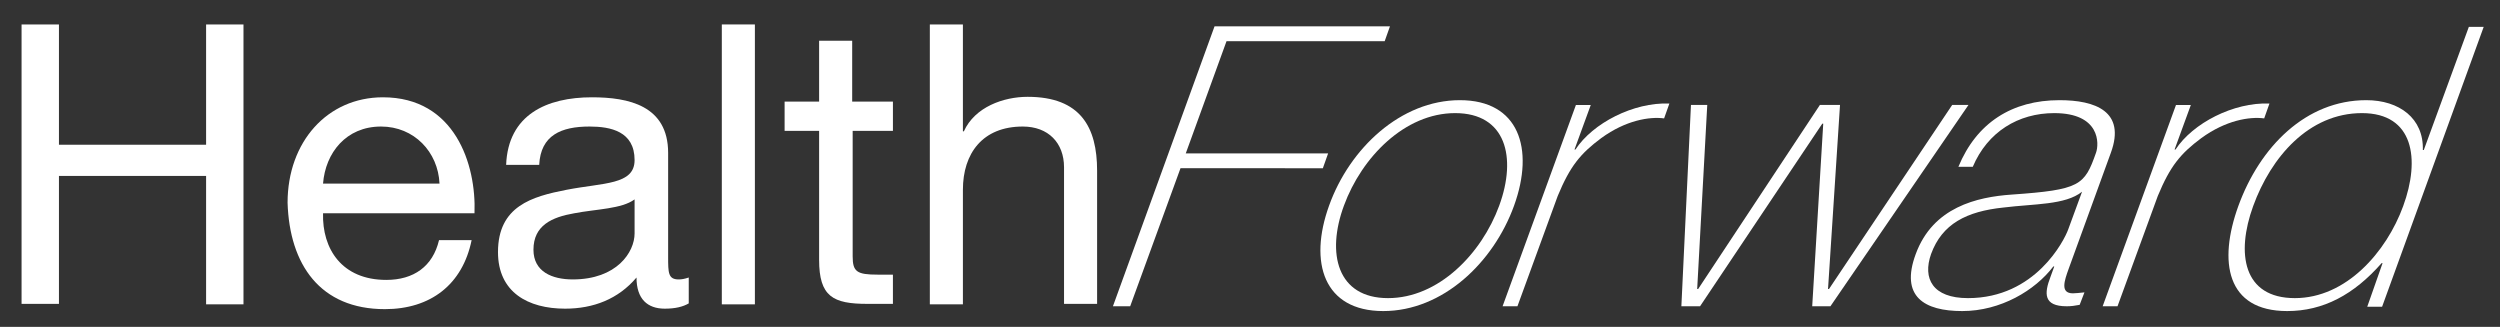
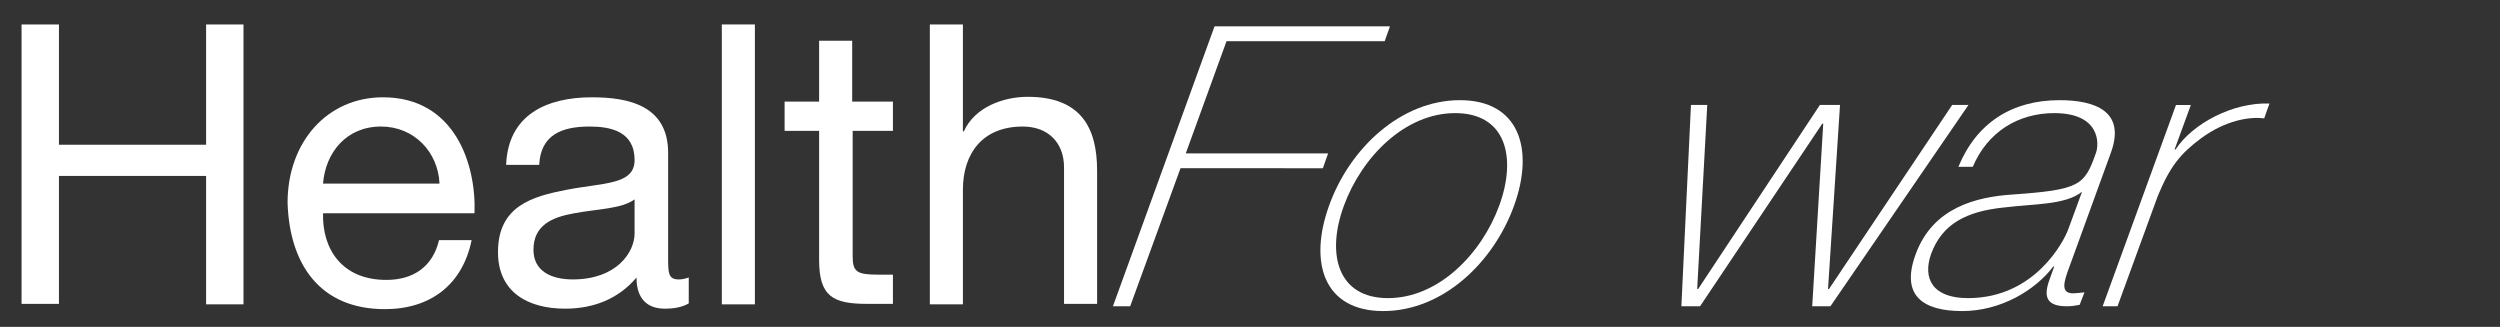
<svg xmlns="http://www.w3.org/2000/svg" version="1.1" id="Layer_1" x="0px" y="0px" viewBox="0 0 521.6 68.2" style="enable-background:new 0 0 521.6 68.2;" xml:space="preserve">
  <rect x="0" y="0" width="521.6" height="68.2" fill="#333333" stroke="none" />
  <style type="text/css">
	.st0{fill:#FFFFFF;}
</style>
  <g>
    <path class="st0" d="M246.3,35.1l-10.5,28.8h-3.6l21.2-58.4H290l-1.1,3.1h-33L247.4,32h29.7l-1.1,3.1   C276,35.1,246.3,35.1,246.3,35.1z" />
    <path class="st0" d="M304.6,20.9c12.3,0,15.6,10.1,11.3,22c-4.3,11.9-14.9,22-27.3,22s-15.6-10.1-11.3-22   C281.6,30.9,292.3,20.9,304.6,20.9z M289.6,62.2c10.5,0,19.5-9.2,23.2-19.3s1.4-19.3-9.2-19.3c-10.5,0-19.5,9.2-23.2,19.3   C276.7,52.9,279,62.2,289.6,62.2z" />
-     <path class="st0" d="M328.5,31.2h0.2c3.6-5.5,12.1-9.9,19.6-9.6l-1.1,3.1c-3.1-0.4-8,0.4-13.1,4.1c-4.3,3.2-6.5,5.8-9.1,12.1   l-8.4,23h-3.1l15.3-42h3.1L328.5,31.2z" />
    <path class="st0" d="M354.1,60.3h0.2l25.4-38.4h4.2l-2.5,38.4h0.2l25.7-38.4h3.4l-28.8,42h-3.8l2.3-38.1h-0.2l-25.5,38.1h-3.9l2-42   h3.4L354.1,60.3z" />
    <path class="st0" d="M431.6,56.1c-0.9,2.5-1.8,5.1,0.9,5.1c0.6,0,1.3-0.1,2.4-0.2l-1,2.6c-1,0.2-1.8,0.3-2.7,0.3   c-4.9,0-4.7-2.7-3.4-6.1l0.8-2.2h-0.2c-3.8,5-11,9.3-19,9.3c-7.9,0-13-3-9.7-11.9c3.6-9.8,12.8-11.9,20-12.4   c14.3-1,15.2-1.9,17.6-8.7c0.7-1.9,0.9-8.3-8.7-8.3c-7.5,0-13.9,3.9-17,11.2h-3c3.8-9.2,11.2-13.9,21.1-13.9   c7.4,0,13.9,2.3,10.7,11L431.6,56.1z M434.4,40c-3.5,2.8-10,2.5-16.4,3.3c-7.7,0.8-12.8,3.4-15.1,9.7c-1.8,5.1,0.3,9.2,7.7,9.2   c14.1,0,20.1-12.1,20.9-14.3L434.4,40z" />
    <path class="st0" d="M453.7,31.2h0.2c3.6-5.5,12.1-9.9,19.6-9.6l-1.1,3.1c-3.1-0.4-8,0.4-13.1,4.1c-4.3,3.2-6.5,5.8-9.1,12.1   l-8.4,23h-3.1l15.3-42h3.1L453.7,31.2z" />
-     <path class="st0" d="M497.1,54.9h-0.2c-5.8,6.6-12.2,10-19.7,10c-12.7,0-14.4-10.3-10.2-21.9c4.5-12.4,14.1-22.1,26.7-22.1   c6.9,0,12,3.8,11.8,10.4h0.2l9.4-25.7h3.1L497,64h-3.1L497.1,54.9z M501.4,43c3.6-9.8,2.2-19.4-8.6-19.4c-11.1,0-19,9.2-22.7,19.4   c-3.6,9.9-2.1,19.2,8.7,19.2C489.5,62.2,497.9,52.6,501.4,43z" />
  </g>
  <g>
    <path class="st0" d="M4.5,5.1h7.8v25.1H43V5.1h7.8v58.4H43V36.7H12.3v26.7H4.5V5.1z" />
    <path class="st0" d="M98.4,50.1c-1.9,9.3-8.6,14.4-18.1,14.4c-13.5,0-19.9-9.3-20.3-22.2c0-12.7,8.3-22,19.9-22   c15,0,19.5,14,19.1,24.2H67.4c-0.2,7.4,3.9,13.9,13.2,13.9c5.7,0,9.7-2.8,11-8.3H98.4z M91.7,38.3c-0.3-6.6-5.3-11.9-12.2-11.9   c-7.3,0-11.6,5.5-12.1,11.9H91.7z" />
    <path class="st0" d="M143.7,63.3c-1.2,0.7-2.8,1.1-5,1.1c-3.6,0-5.9-2-5.9-6.5c-3.8,4.5-9,6.5-14.9,6.5c-7.7,0-14-3.4-14-11.8   c0-9.6,7.1-11.6,14.3-13c7.7-1.5,14.2-1,14.2-6.2c0-6-5-7-9.4-7c-5.9,0-10.2,1.8-10.5,8h-6.9c0.4-10.5,8.5-14.1,17.9-14.1   c7.6,0,15.9,1.7,15.9,11.6v21.7c0,3.3,0,4.7,2.2,4.7c0.6,0,1.2-0.1,2.1-0.4L143.7,63.3L143.7,63.3z M132.4,41.6   c-2.7,2-7.9,2-12.6,2.9c-4.6,0.8-8.5,2.5-8.5,7.6c0,4.6,3.9,6.2,8.2,6.2c9.2,0,12.9-5.7,12.9-9.6L132.4,41.6L132.4,41.6z" />
    <path class="st0" d="M150.6,5.1h6.9v58.4h-6.9V5.1z" />
    <path class="st0" d="M177.9,21.2h8.4v6.1h-8.4v26.2c0,3.2,0.9,3.8,5.2,3.8h3.2v6.1H181c-7.2,0-10.1-1.5-10.1-9.2V27.3h-7.2v-6.1   h7.2V8.5h6.9v12.7H177.9z" />
    <path class="st0" d="M194,5.1h6.9v22.3h0.2c2.3-5.1,8.3-7.2,13.3-7.2c11.1,0,14.5,6.4,14.5,15.4v27.8H222V34.9   c0-5.1-3.3-8.5-8.6-8.5c-8.4,0-12.5,5.6-12.5,13.2v23.9H194V5.1z" />
  </g>
</svg>